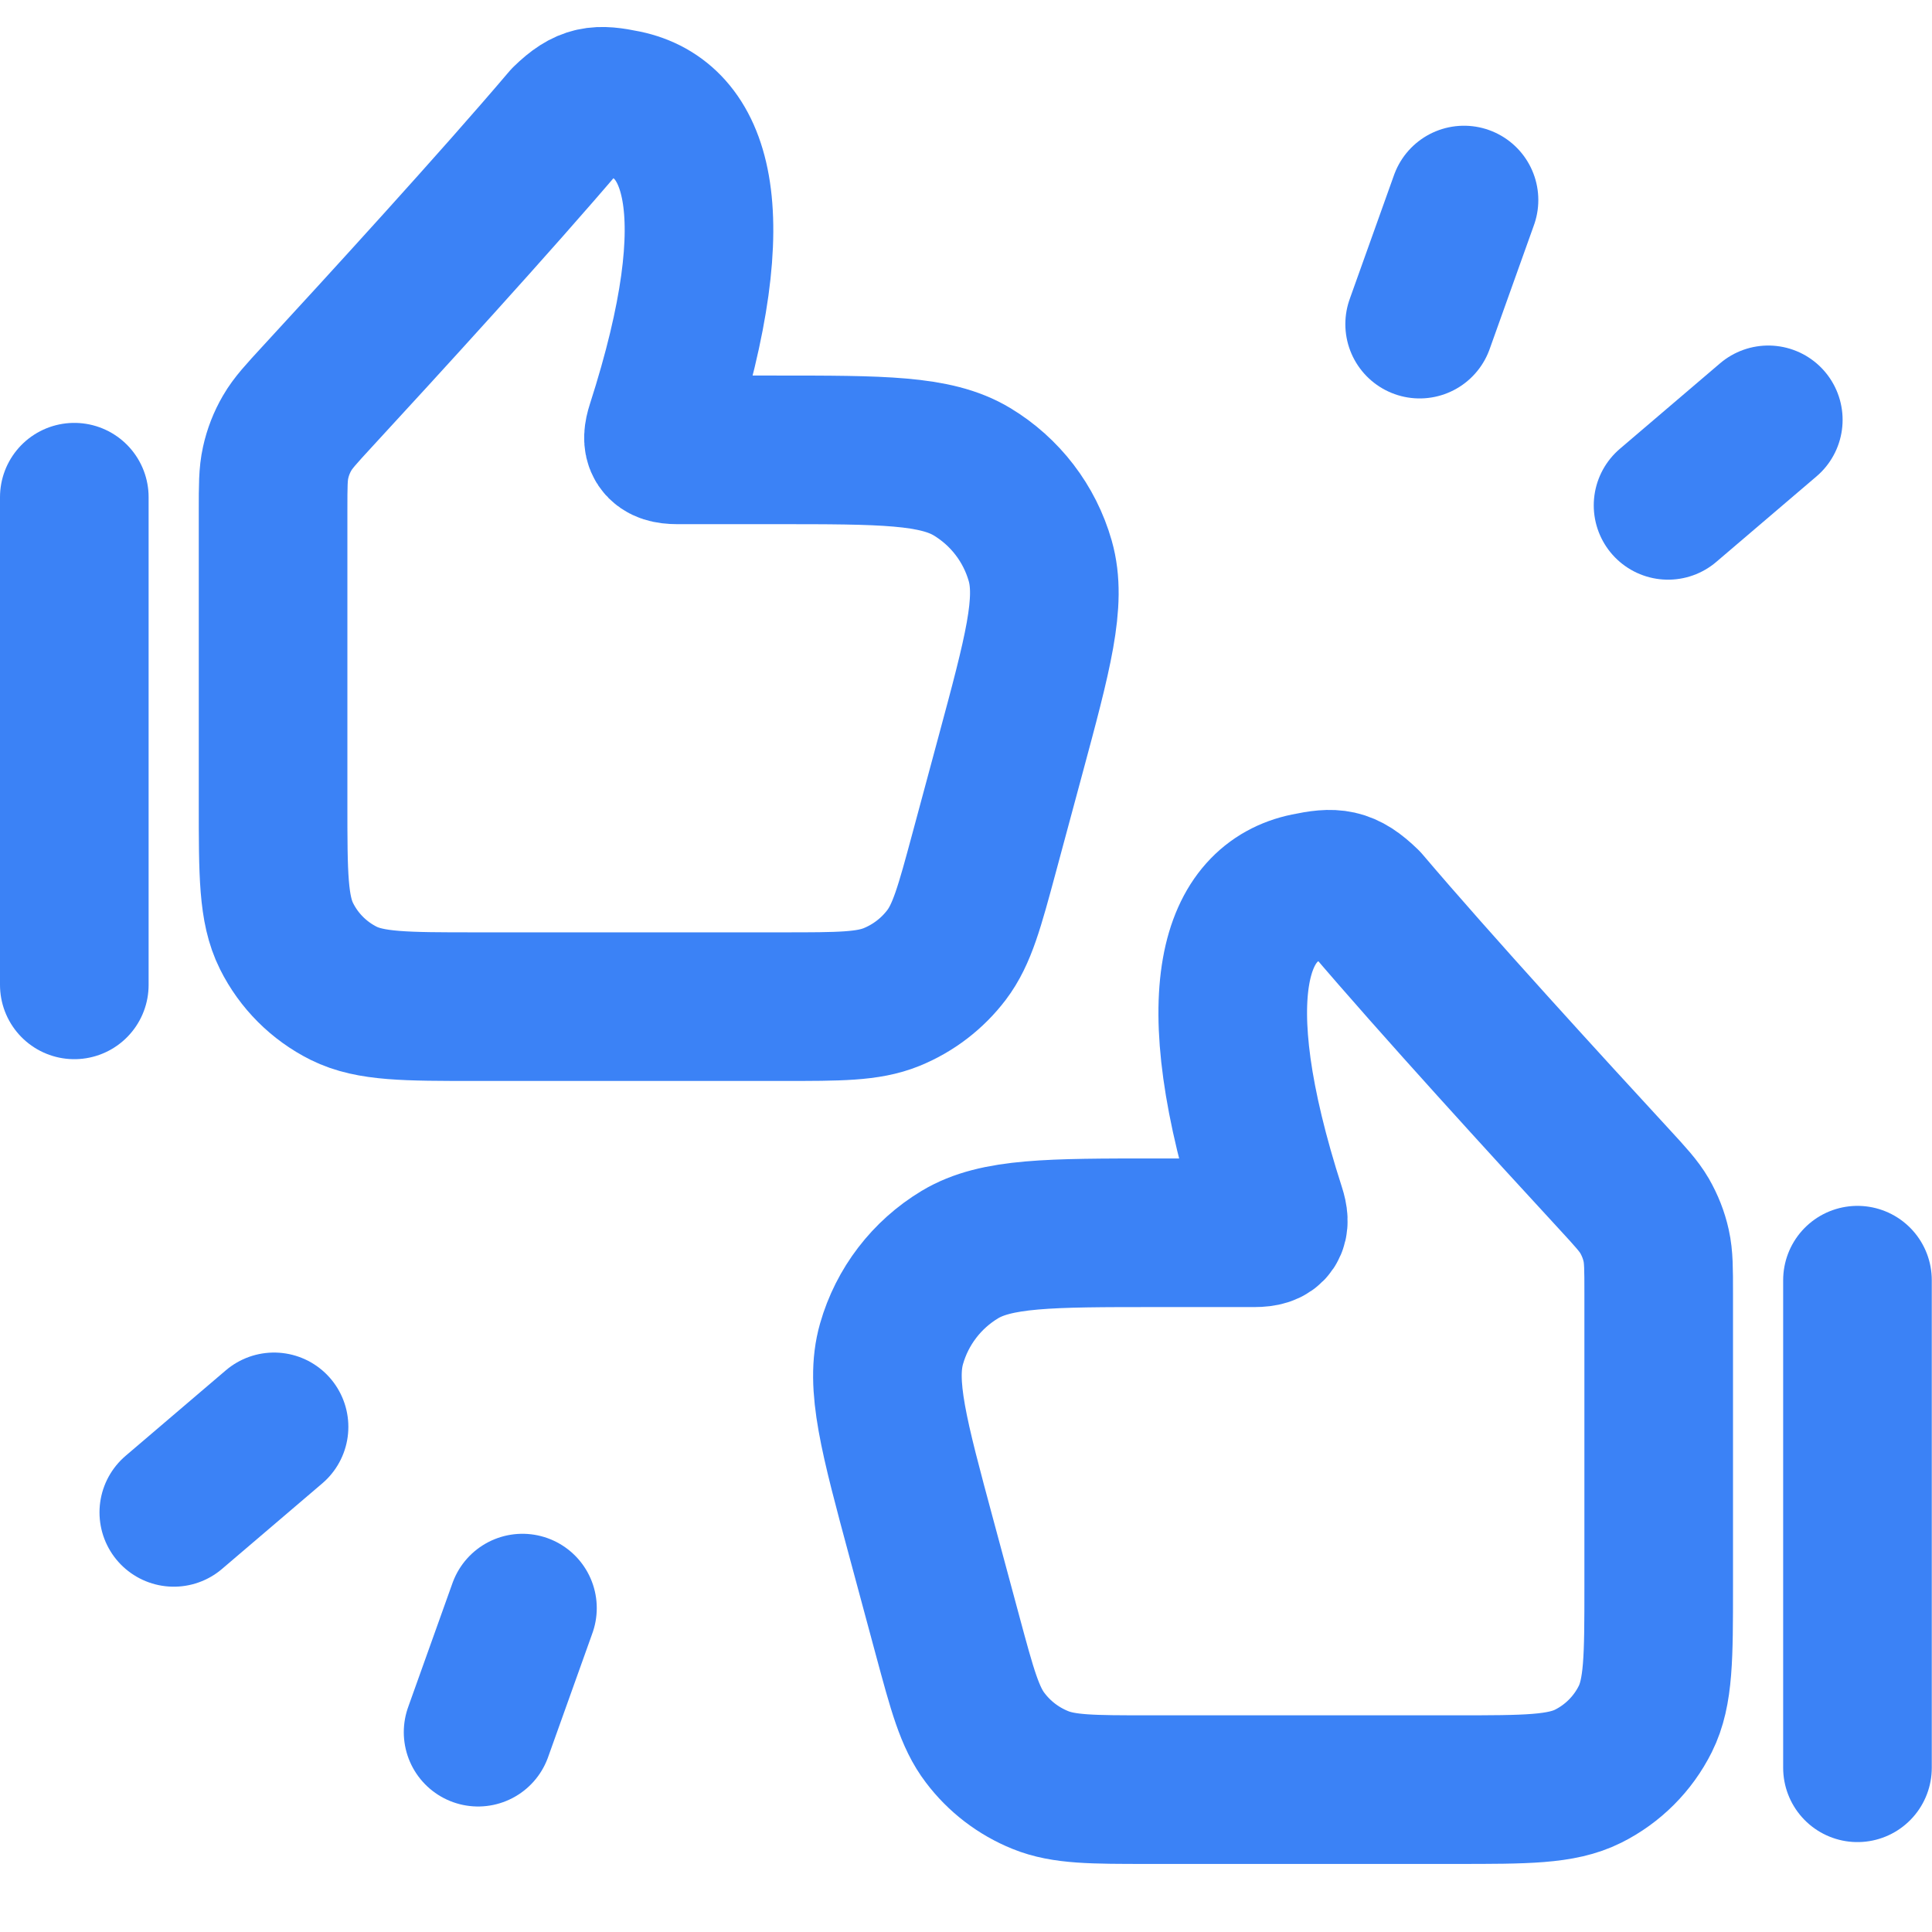
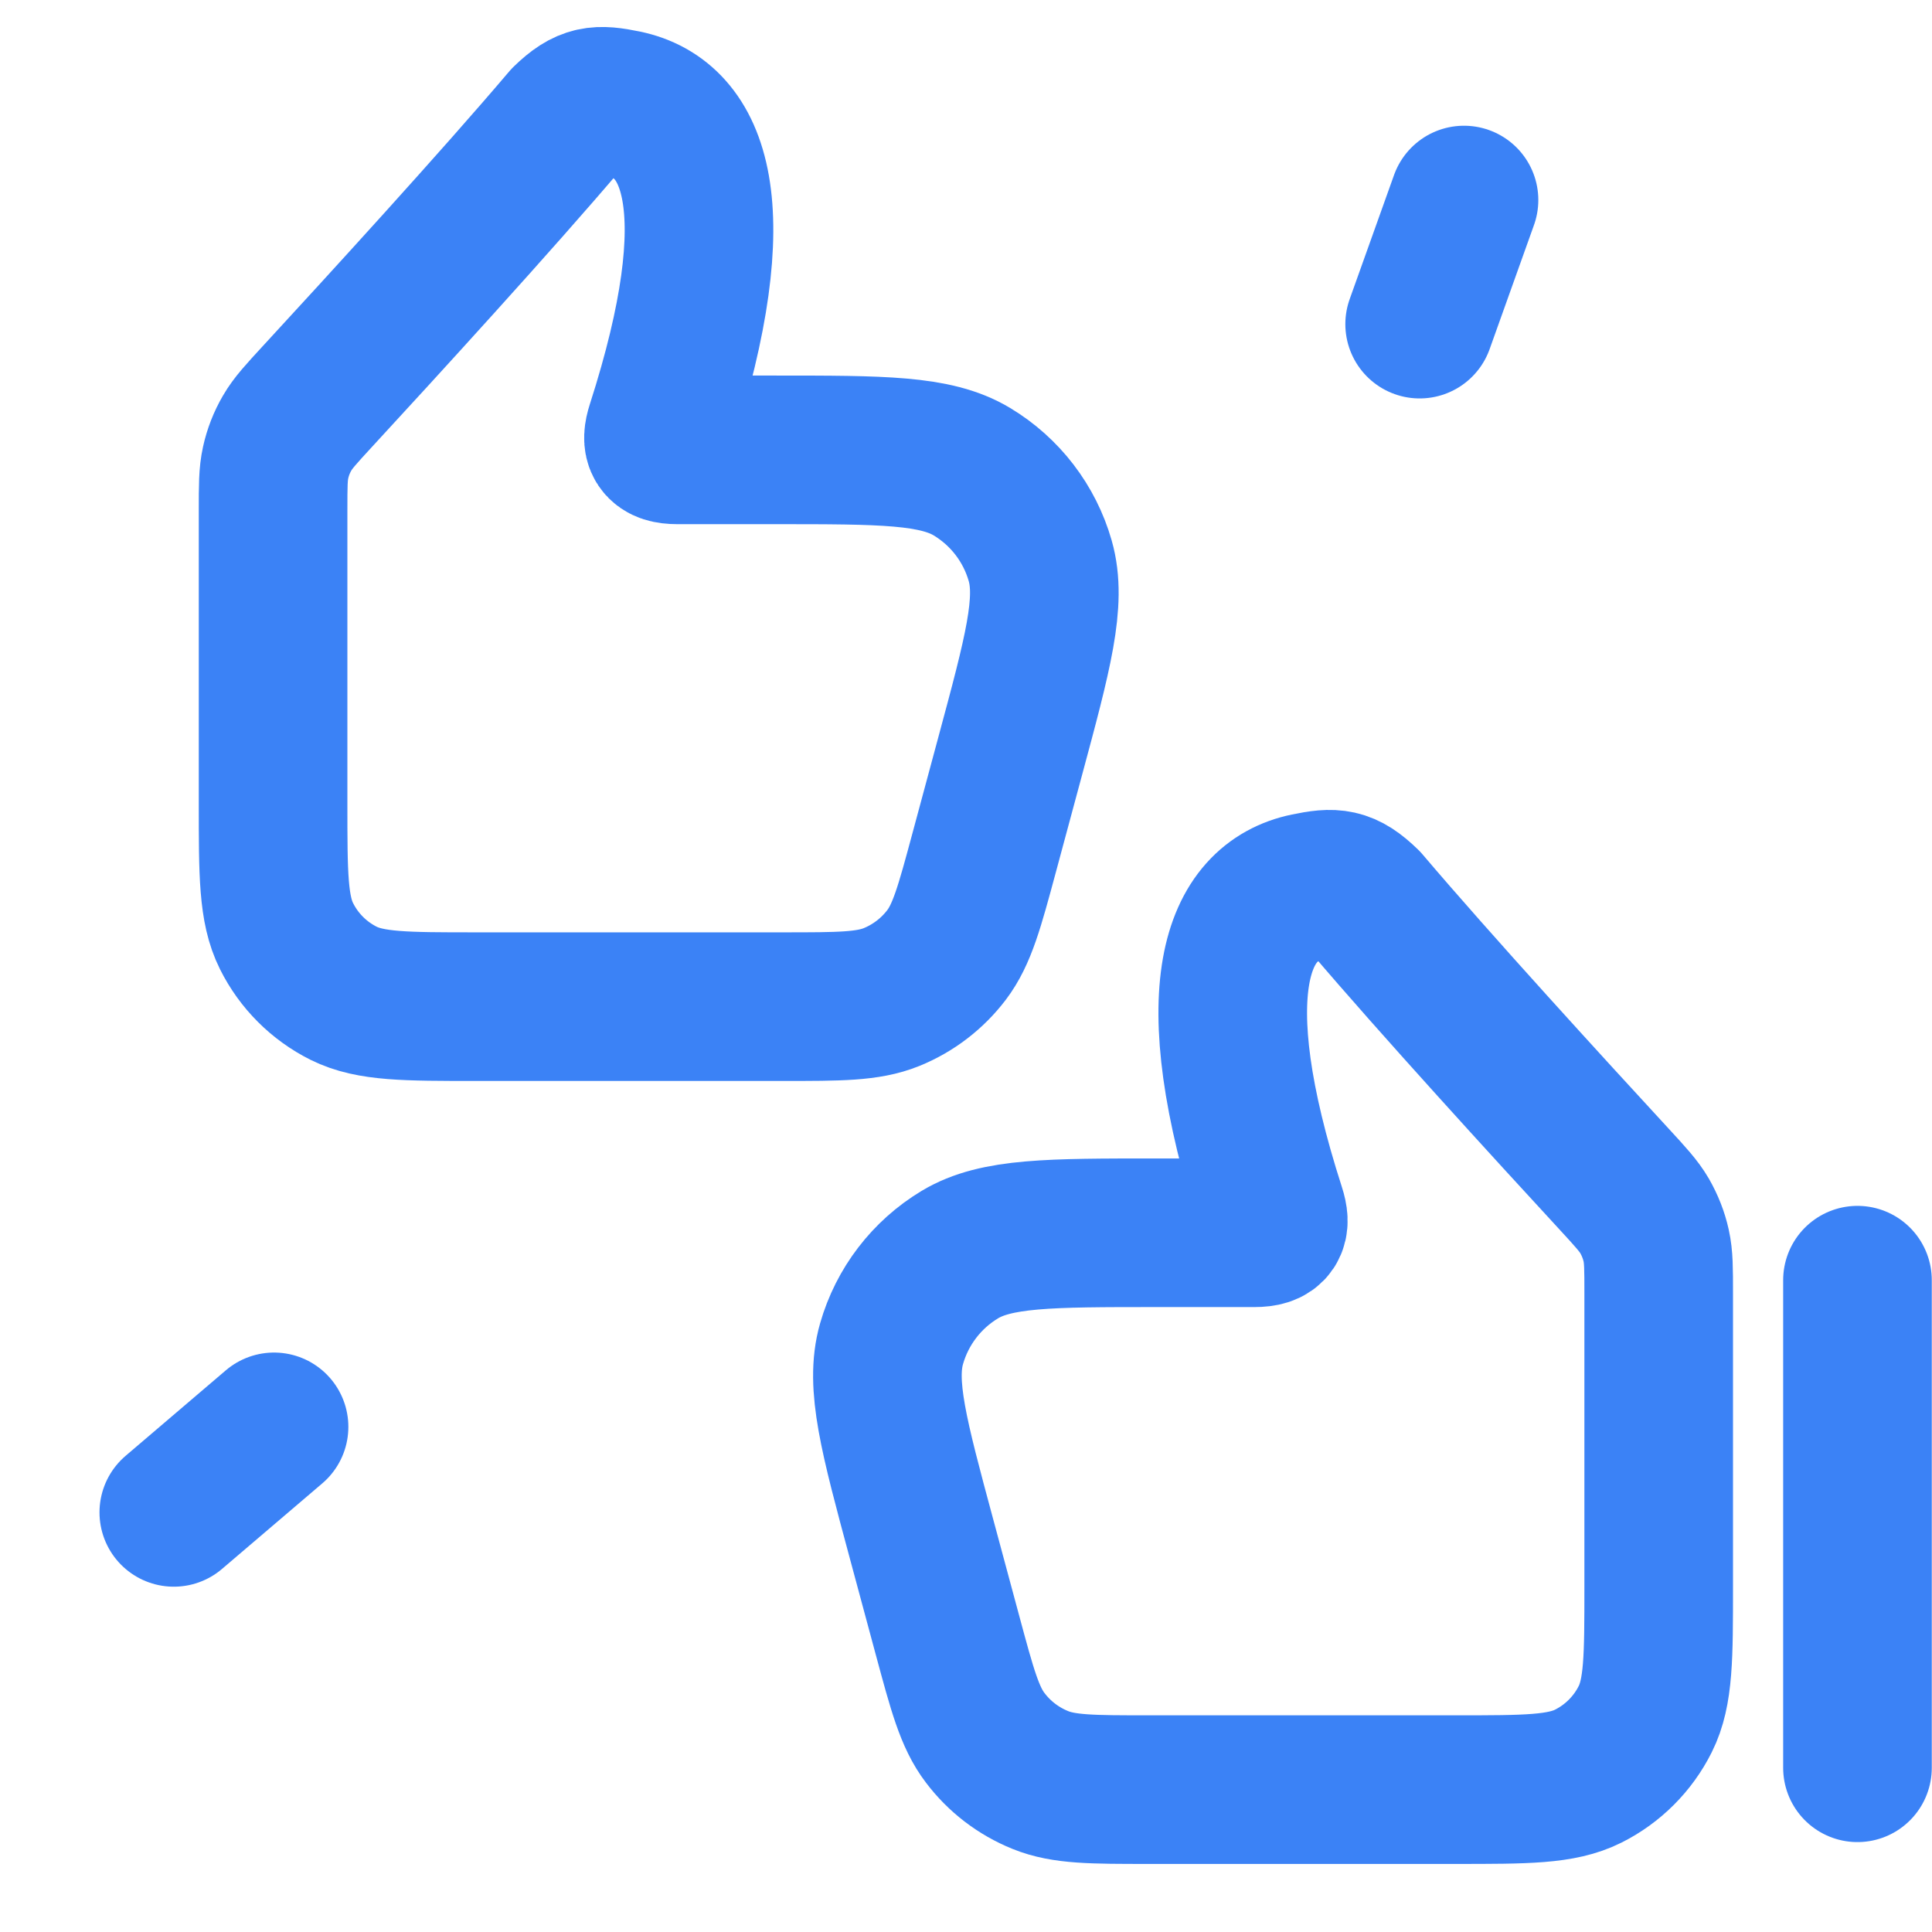
<svg xmlns="http://www.w3.org/2000/svg" width="26" height="26" viewBox="0 0 26 26" fill="none">
  <path d="M8.891 5.742C9.844 2.779 9.355 1.599 8.409 1.404C8.048 1.33 7.898 1.334 7.612 1.612C6.687 2.703 5.125 4.41 4.273 5.334C4.053 5.573 3.943 5.692 3.865 5.827C3.792 5.952 3.74 6.085 3.709 6.227C3.675 6.379 3.675 6.54 3.675 6.863V10.819C3.675 11.764 3.675 12.236 3.856 12.598C4.022 12.931 4.291 13.2 4.624 13.367C4.986 13.547 5.459 13.547 6.404 13.547H10.537C11.298 13.547 11.679 13.547 11.998 13.418C12.291 13.299 12.548 13.102 12.739 12.85C12.947 12.575 13.047 12.208 13.245 11.473L13.594 10.178C13.968 8.791 14.155 8.097 13.999 7.548C13.856 7.046 13.527 6.617 13.08 6.348C12.591 6.054 11.872 6.054 10.435 6.054H9.115C8.868 6.054 8.821 5.959 8.891 5.742Z" stroke="#3B82F6" stroke-width="2" stroke-linecap="round" stroke-linejoin="round" />
  <path d="M17.106 16.279C16.152 13.315 16.642 12.135 17.588 11.941C17.949 11.866 18.099 11.87 18.385 12.149C19.31 13.239 20.872 14.946 21.724 15.87C21.944 16.109 22.054 16.229 22.132 16.363C22.204 16.489 22.257 16.622 22.288 16.763C22.322 16.915 22.322 17.077 22.322 17.4V21.355C22.322 22.3 22.322 22.773 22.141 23.135C21.975 23.467 21.705 23.737 21.373 23.903C21.011 24.084 20.538 24.084 19.593 24.084H15.46C14.699 24.084 14.318 24.084 13.999 23.954C13.705 23.835 13.449 23.639 13.258 23.386C13.049 23.112 12.95 22.744 12.752 22.01L12.403 20.715C12.029 19.327 11.841 18.633 11.998 18.084C12.141 17.582 12.47 17.153 12.917 16.884C13.406 16.59 14.125 16.59 15.562 16.59H16.882C17.129 16.59 17.176 16.495 17.106 16.279Z" stroke="#3B82F6" stroke-width="2" stroke-linecap="round" stroke-linejoin="round" />
-   <path d="M1 13.254V6.691" stroke="#3B82F6" stroke-width="2" stroke-linecap="round" stroke-linejoin="round" />
  <path d="M24.997 23.79V17.228" stroke="#3B82F6" stroke-width="2" stroke-linecap="round" stroke-linejoin="round" />
-   <path d="M22.448 6.801L23.797 5.65" stroke="#3B82F6" stroke-width="2" stroke-linecap="round" stroke-linejoin="round" />
  <path d="M3.688 19.202L2.339 20.353" stroke="#3B82F6" stroke-width="2" stroke-linecap="round" stroke-linejoin="round" />
  <path d="M19.105 4.362L19.702 2.692" stroke="#3B82F6" stroke-width="2" stroke-linecap="round" stroke-linejoin="round" />
-   <path d="M7.031 21.641L6.434 23.311" stroke="#3B82F6" stroke-width="2" stroke-linecap="round" stroke-linejoin="round" />
</svg>